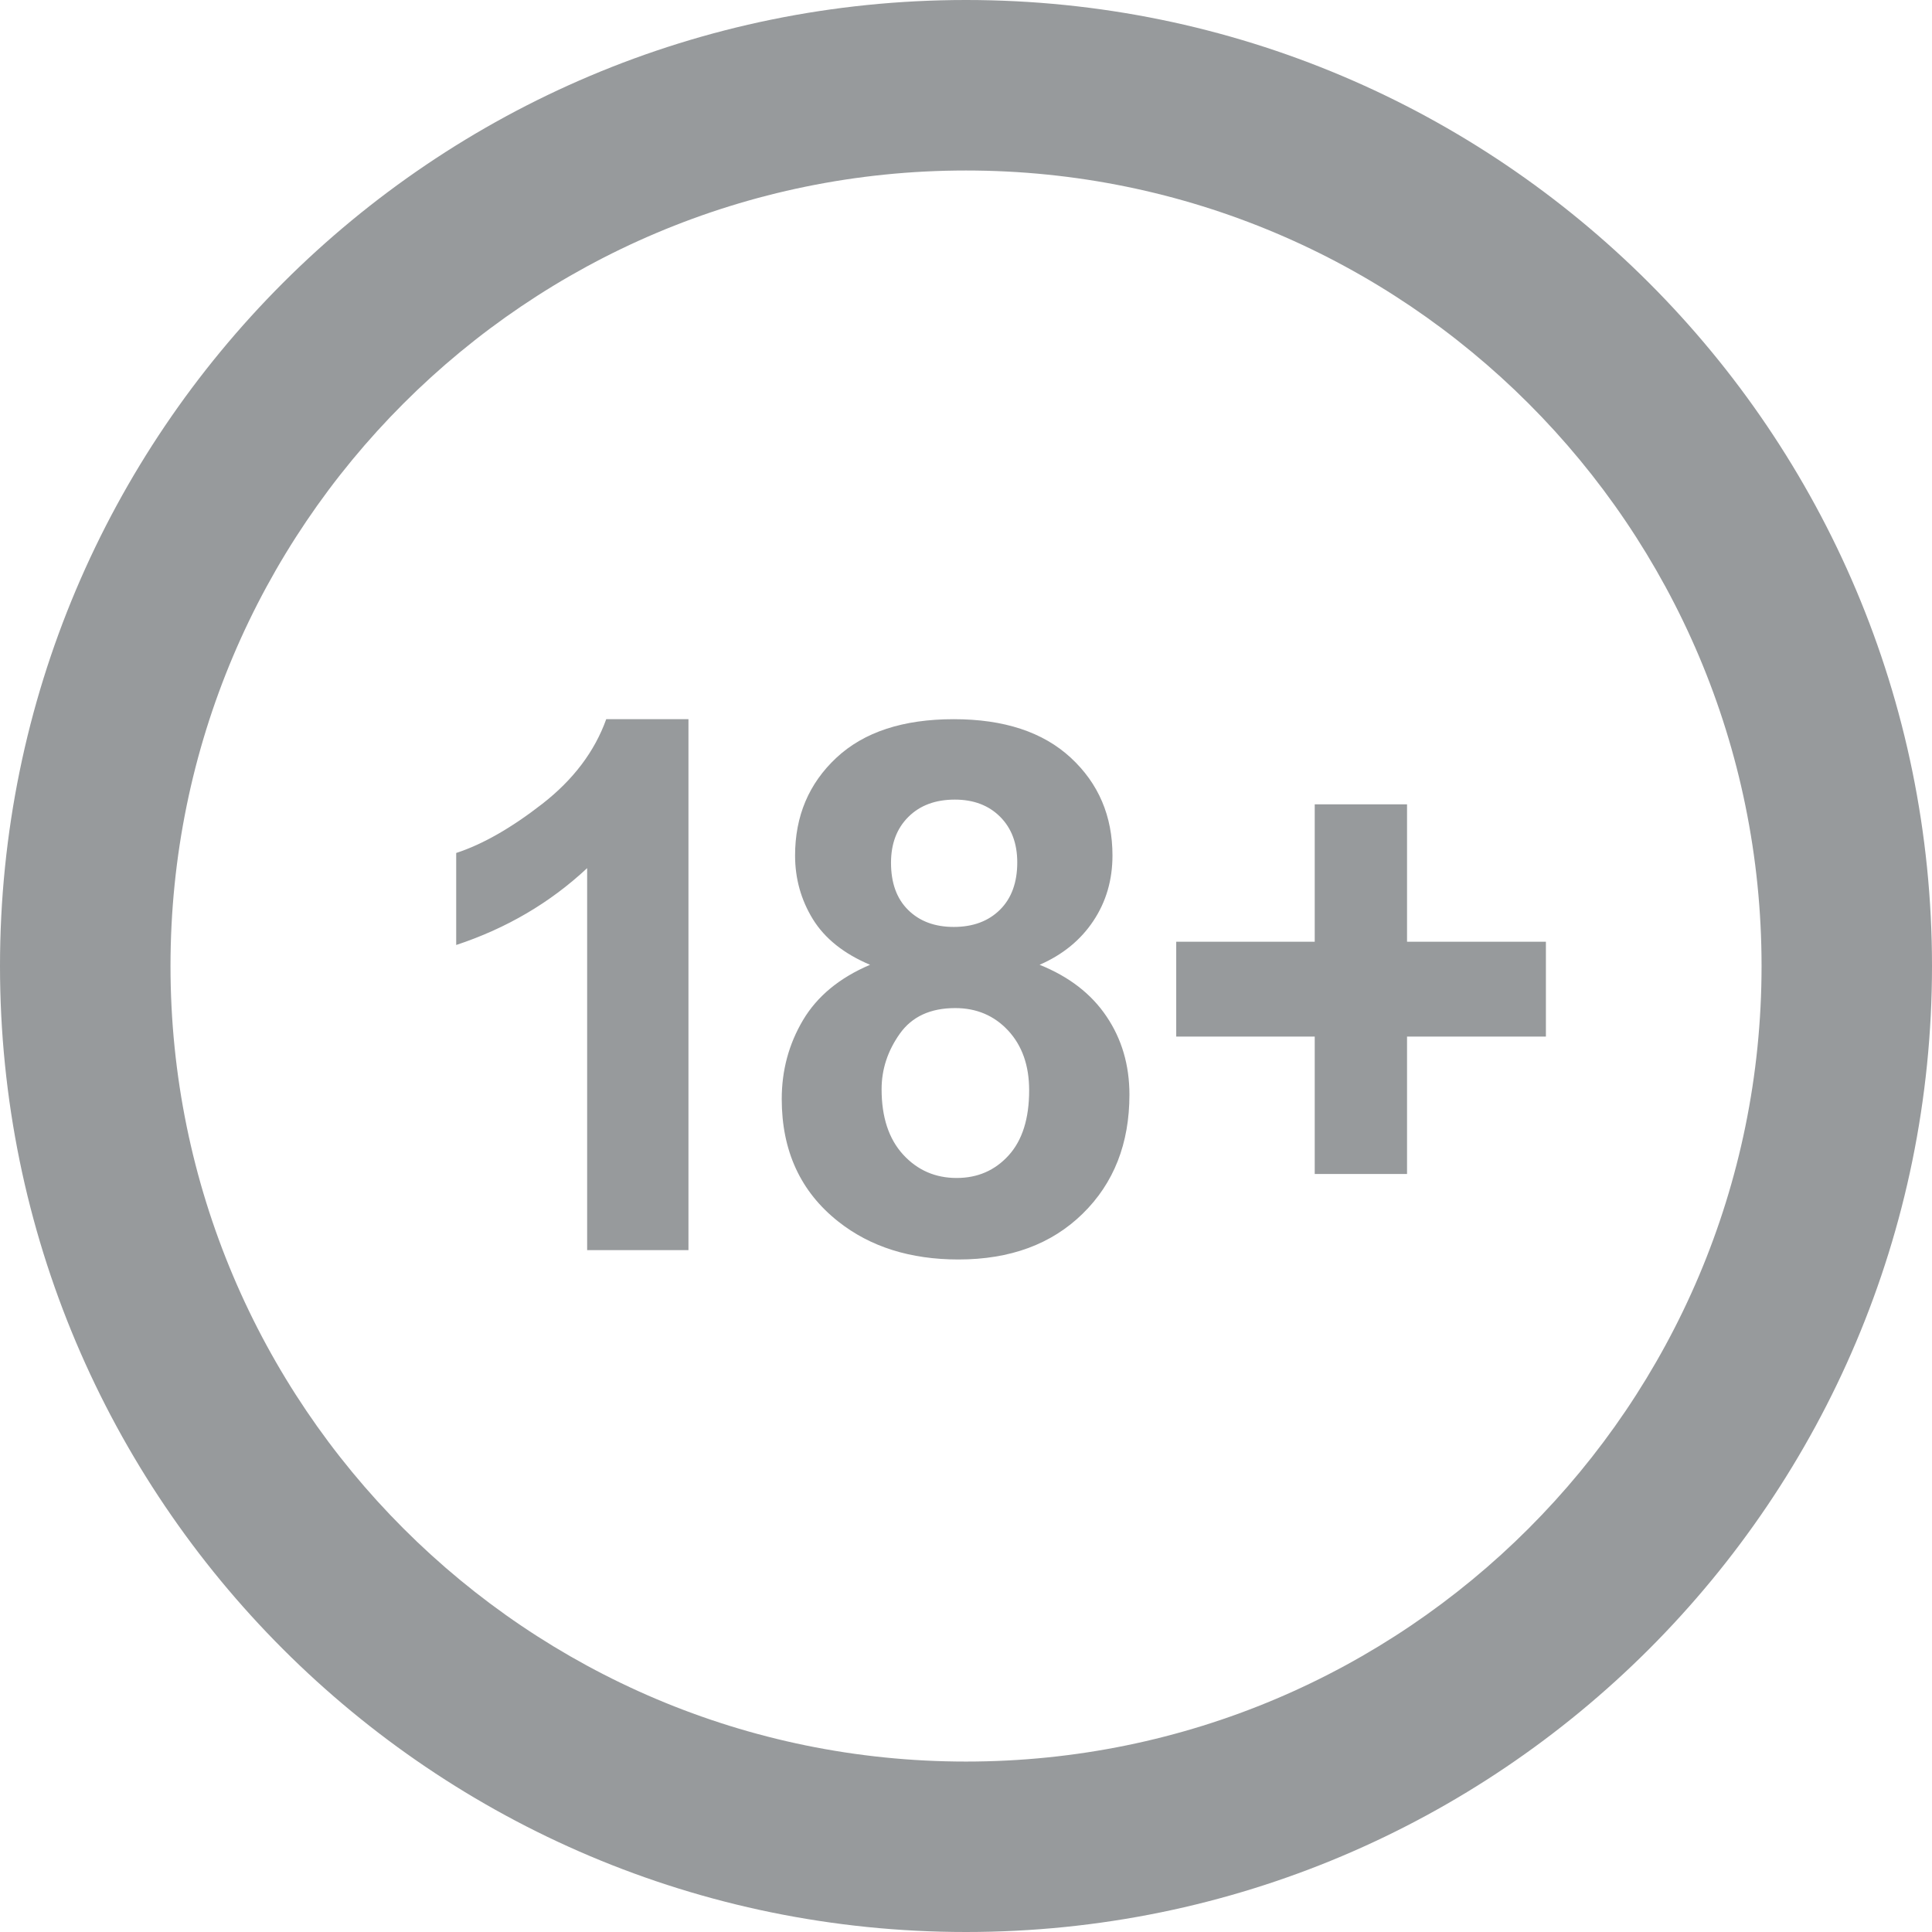
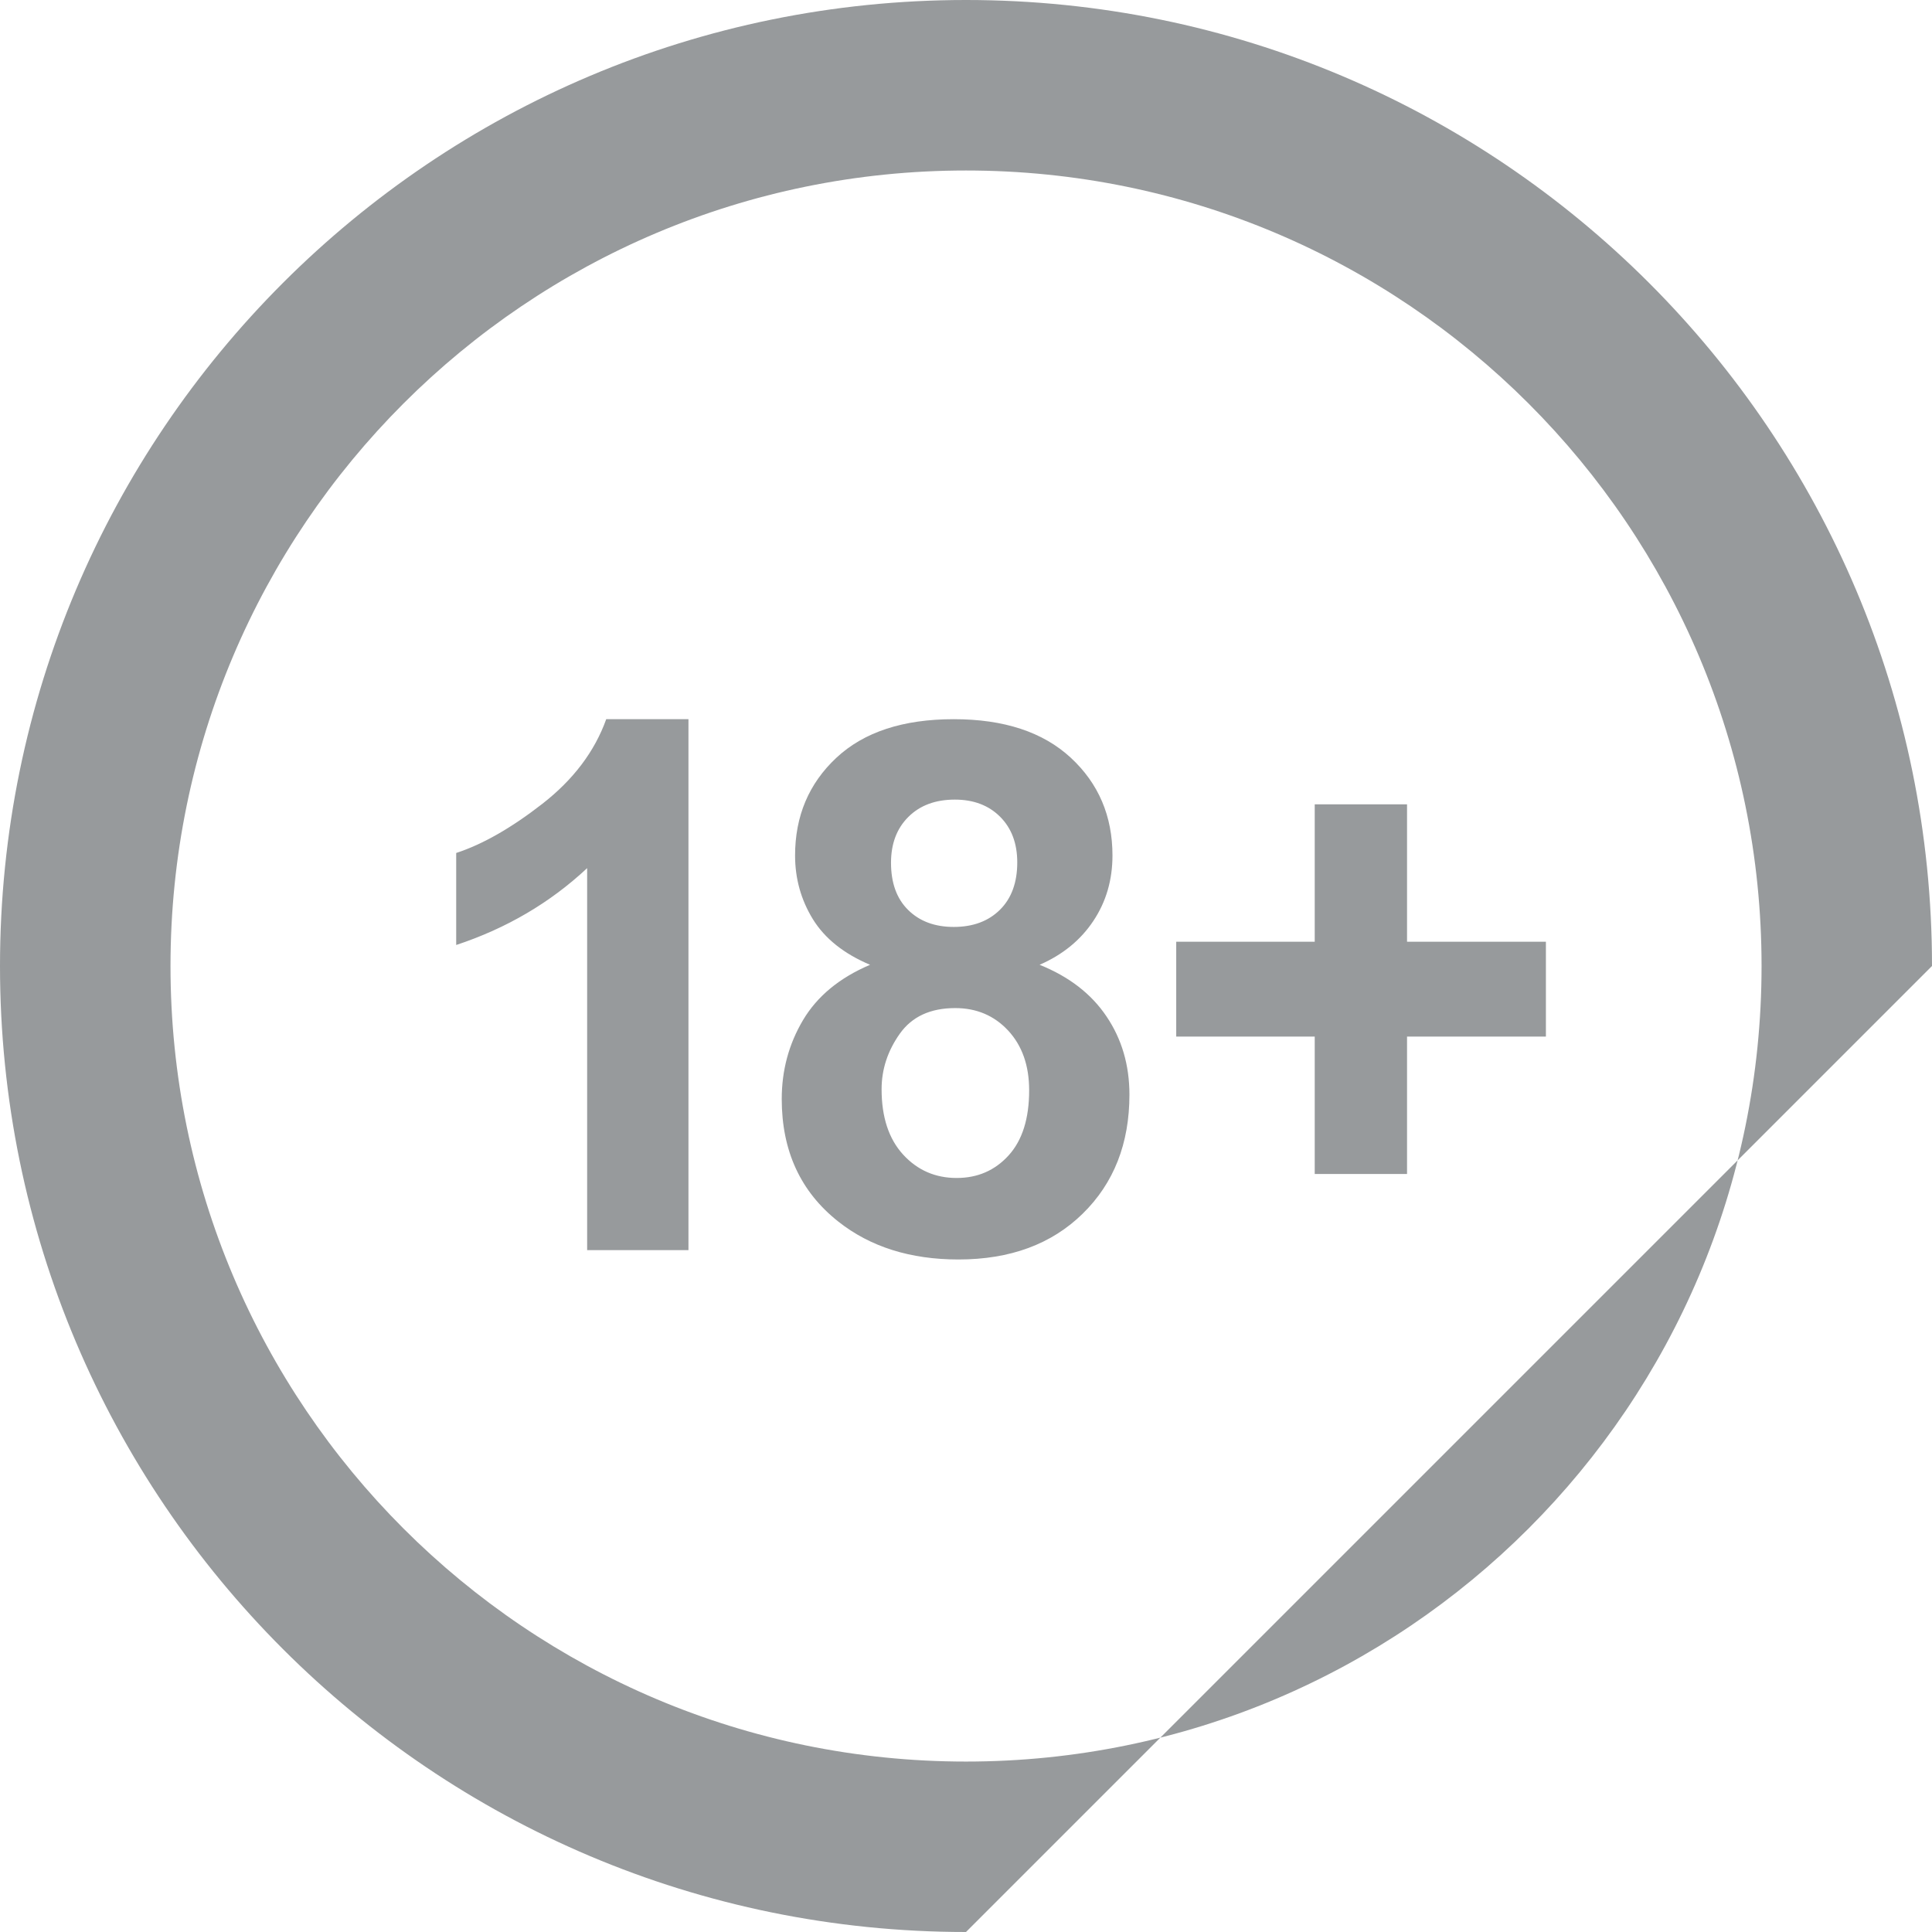
<svg xmlns="http://www.w3.org/2000/svg" width="32" height="32" viewBox="0 0 32 32" fill="#c7c8c9">
-   <path fill-rule="evenodd" clip-rule="evenodd" d="M16 32C7.163 32 0 24.837 0 16C0 7.163 7.163 0 16 0C24.837 0 32 7.163 32 16C32 24.837 24.837 32 16 32ZM16 29.177C23.277 29.177 29.177 23.277 29.177 16C29.177 8.723 23.277 2.824 16 2.824C8.723 2.824 2.824 8.723 2.824 16C2.824 23.277 8.723 29.177 16 29.177ZM11.403 20.706H9.725V14.379C9.111 14.953 8.388 15.377 7.556 15.652V14.128C7.994 13.985 8.47 13.713 8.984 13.313C9.498 12.912 9.85 12.445 10.041 11.912H11.403V20.706ZM14.411 15.98C13.977 15.797 13.662 15.545 13.464 15.225C13.267 14.904 13.169 14.552 13.169 14.17C13.169 13.517 13.397 12.977 13.853 12.551C14.309 12.125 14.957 11.912 15.797 11.912C16.63 11.912 17.276 12.125 17.736 12.551C18.196 12.977 18.426 13.517 18.426 14.17C18.426 14.576 18.32 14.938 18.109 15.254C17.898 15.571 17.602 15.813 17.219 15.98C17.705 16.175 18.075 16.46 18.327 16.835C18.58 17.209 18.707 17.641 18.707 18.131C18.707 18.939 18.449 19.597 17.933 20.102C17.417 20.608 16.731 20.861 15.875 20.861C15.078 20.861 14.415 20.652 13.886 20.234C13.26 19.74 12.948 19.063 12.948 18.203C12.948 17.729 13.065 17.294 13.3 16.897C13.535 16.501 13.905 16.195 14.411 15.98ZM14.758 14.29C14.758 14.624 14.852 14.885 15.042 15.072C15.231 15.259 15.483 15.353 15.797 15.353C16.116 15.353 16.371 15.258 16.562 15.069C16.753 14.88 16.849 14.618 16.849 14.284C16.849 13.969 16.754 13.717 16.565 13.528C16.376 13.339 16.126 13.244 15.815 13.244C15.493 13.244 15.236 13.34 15.045 13.531C14.853 13.722 14.758 13.975 14.758 14.29ZM14.602 18.041C14.602 18.503 14.721 18.864 14.958 19.123C15.195 19.382 15.491 19.511 15.845 19.511C16.192 19.511 16.478 19.387 16.705 19.138C16.932 18.889 17.046 18.529 17.046 18.059C17.046 17.649 16.93 17.32 16.699 17.07C16.468 16.822 16.176 16.697 15.821 16.697C15.411 16.697 15.105 16.838 14.904 17.121C14.703 17.404 14.602 17.711 14.602 18.041ZM21.776 19.445V17.169H19.482V15.598H21.776V13.322H23.305V15.598H25.605V17.169H23.305V19.445H21.776Z" fill="#979a9c" />
+   <path fill-rule="evenodd" clip-rule="evenodd" d="M16 32C7.163 32 0 24.837 0 16C0 7.163 7.163 0 16 0C24.837 0 32 7.163 32 16ZM16 29.177C23.277 29.177 29.177 23.277 29.177 16C29.177 8.723 23.277 2.824 16 2.824C8.723 2.824 2.824 8.723 2.824 16C2.824 23.277 8.723 29.177 16 29.177ZM11.403 20.706H9.725V14.379C9.111 14.953 8.388 15.377 7.556 15.652V14.128C7.994 13.985 8.47 13.713 8.984 13.313C9.498 12.912 9.85 12.445 10.041 11.912H11.403V20.706ZM14.411 15.98C13.977 15.797 13.662 15.545 13.464 15.225C13.267 14.904 13.169 14.552 13.169 14.17C13.169 13.517 13.397 12.977 13.853 12.551C14.309 12.125 14.957 11.912 15.797 11.912C16.63 11.912 17.276 12.125 17.736 12.551C18.196 12.977 18.426 13.517 18.426 14.17C18.426 14.576 18.32 14.938 18.109 15.254C17.898 15.571 17.602 15.813 17.219 15.98C17.705 16.175 18.075 16.46 18.327 16.835C18.58 17.209 18.707 17.641 18.707 18.131C18.707 18.939 18.449 19.597 17.933 20.102C17.417 20.608 16.731 20.861 15.875 20.861C15.078 20.861 14.415 20.652 13.886 20.234C13.26 19.74 12.948 19.063 12.948 18.203C12.948 17.729 13.065 17.294 13.3 16.897C13.535 16.501 13.905 16.195 14.411 15.98ZM14.758 14.29C14.758 14.624 14.852 14.885 15.042 15.072C15.231 15.259 15.483 15.353 15.797 15.353C16.116 15.353 16.371 15.258 16.562 15.069C16.753 14.88 16.849 14.618 16.849 14.284C16.849 13.969 16.754 13.717 16.565 13.528C16.376 13.339 16.126 13.244 15.815 13.244C15.493 13.244 15.236 13.34 15.045 13.531C14.853 13.722 14.758 13.975 14.758 14.29ZM14.602 18.041C14.602 18.503 14.721 18.864 14.958 19.123C15.195 19.382 15.491 19.511 15.845 19.511C16.192 19.511 16.478 19.387 16.705 19.138C16.932 18.889 17.046 18.529 17.046 18.059C17.046 17.649 16.93 17.32 16.699 17.07C16.468 16.822 16.176 16.697 15.821 16.697C15.411 16.697 15.105 16.838 14.904 17.121C14.703 17.404 14.602 17.711 14.602 18.041ZM21.776 19.445V17.169H19.482V15.598H21.776V13.322H23.305V15.598H25.605V17.169H23.305V19.445H21.776Z" fill="#979a9c" />
</svg>